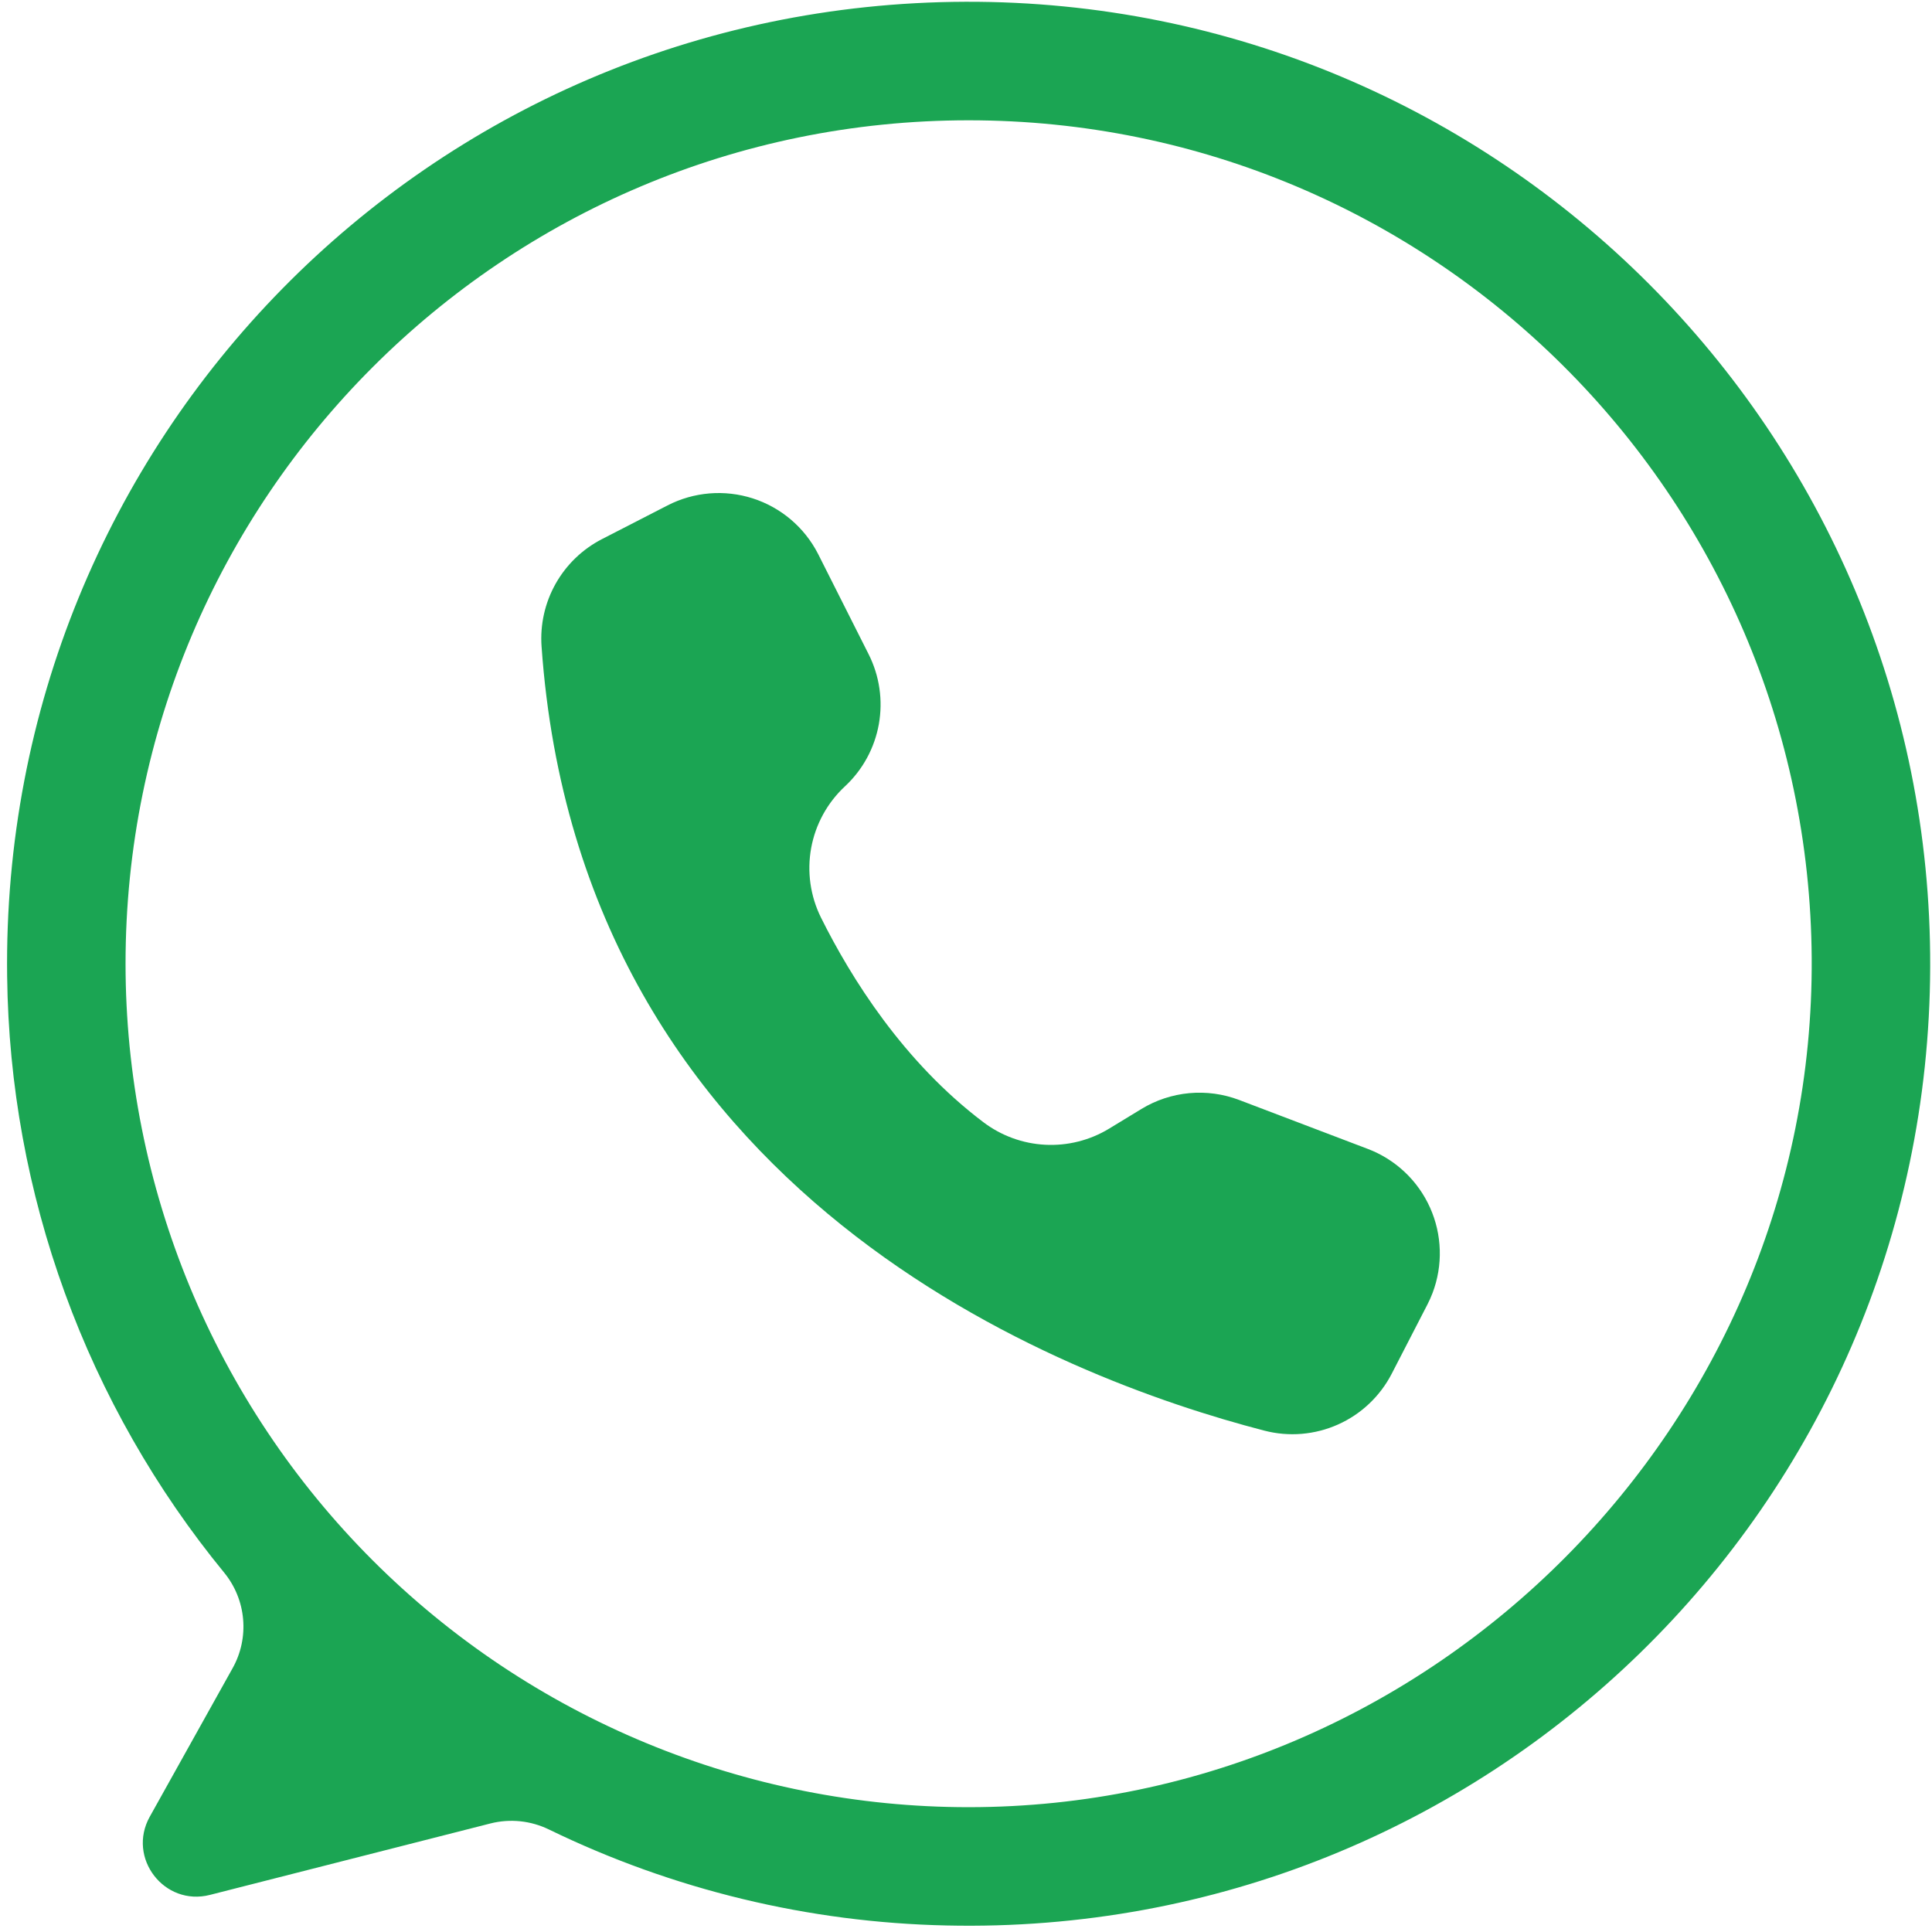
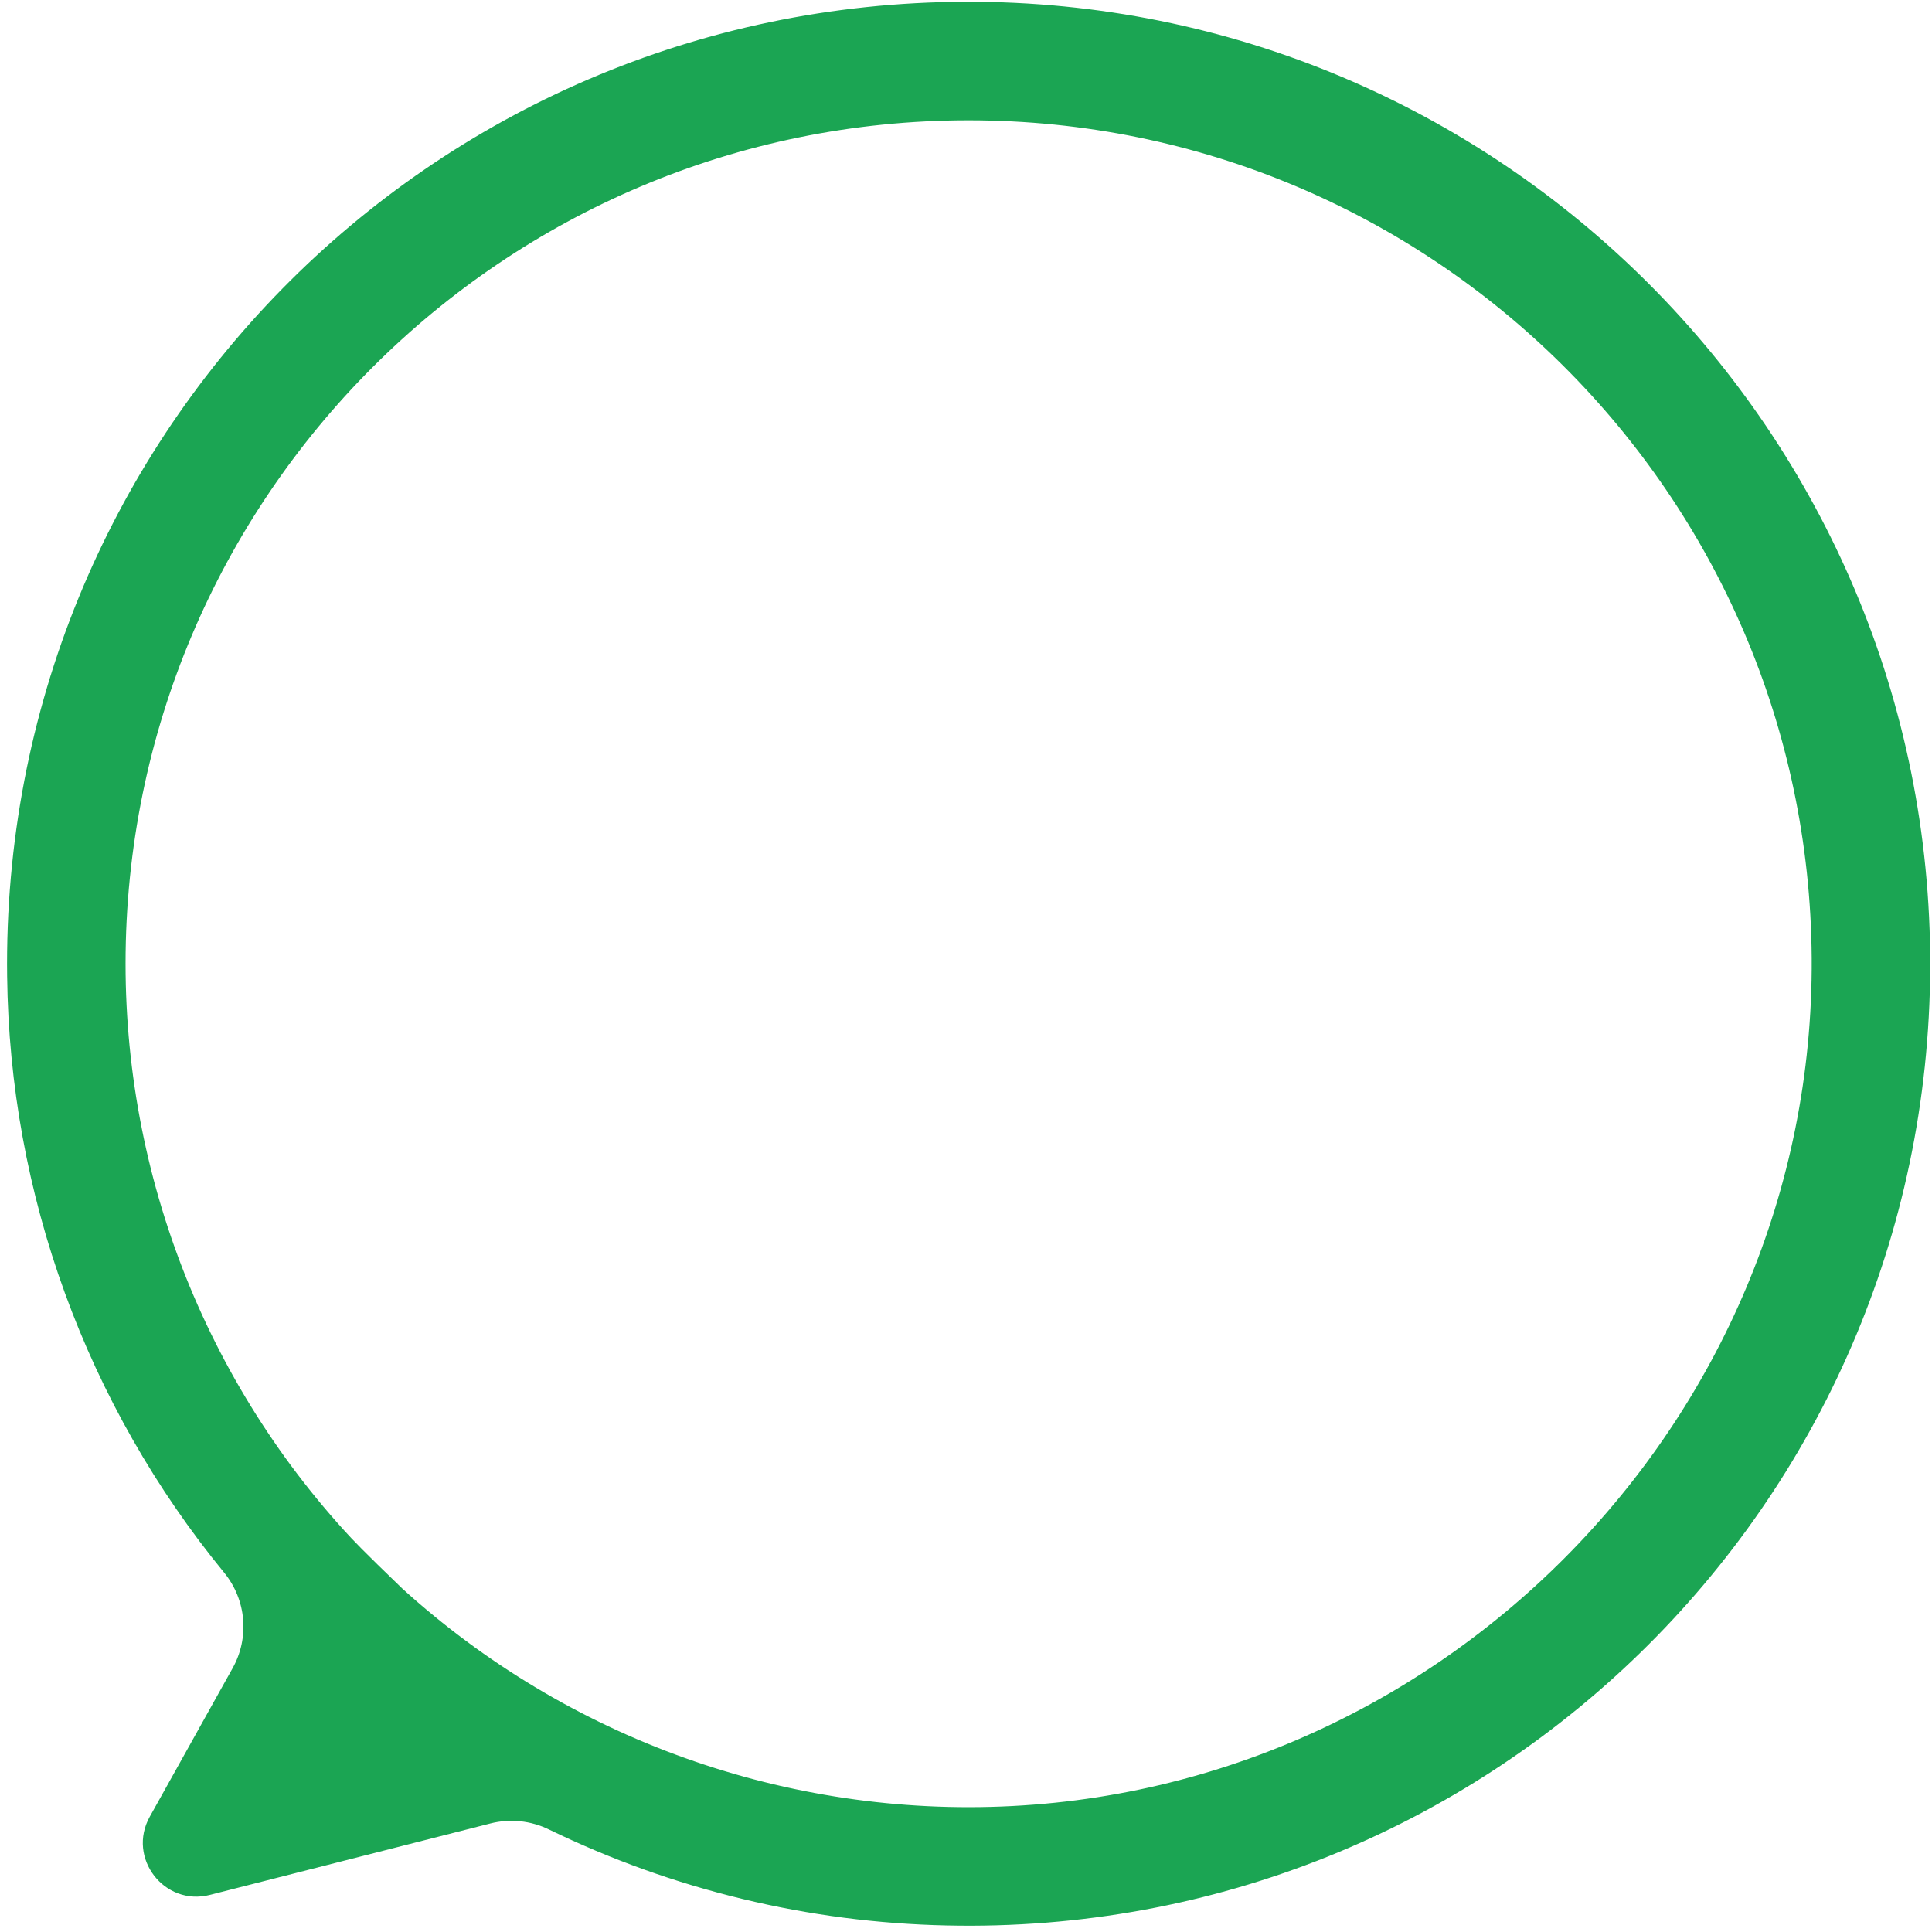
<svg xmlns="http://www.w3.org/2000/svg" width="1024" zoomAndPan="magnify" viewBox="0 0 768 768" height="1024" preserveAspectRatio="xMidYMid meet" version="1.0">
-   <path fill="#1ba553" d="M 383.73 0.703 C 170.488 1.418 0.055 174.883 2.84 388.199 C 2.965 398.918 3.543 409.609 4.574 420.277 C 5.602 430.945 7.078 441.551 9.004 452.098 C 10.926 462.641 13.293 473.086 16.098 483.43 C 18.902 493.773 22.141 503.98 25.809 514.051 C 29.473 524.121 33.559 534.02 38.062 543.746 C 42.566 553.469 47.469 562.988 52.777 572.301 C 58.082 581.609 63.77 590.684 69.844 599.512 C 75.914 608.344 82.348 616.902 89.145 625.188 C 90.211 626.496 91.176 627.879 92.035 629.328 C 92.898 630.781 93.645 632.293 94.281 633.855 C 94.918 635.422 95.434 637.023 95.828 638.664 C 96.223 640.309 96.496 641.969 96.641 643.652 C 96.789 645.336 96.809 647.02 96.703 648.703 C 96.602 650.391 96.371 652.059 96.016 653.711 C 95.664 655.359 95.188 656.977 94.59 658.559 C 93.996 660.137 93.285 661.664 92.461 663.137 L 59.535 722.168 C 50.406 738.535 65.281 757.883 83.434 753.258 L 194.957 724.852 C 196.887 724.363 198.844 724.043 200.828 723.898 C 202.816 723.754 204.797 723.781 206.777 723.984 C 208.758 724.188 210.707 724.562 212.621 725.109 C 214.535 725.656 216.391 726.363 218.18 727.234 C 230.473 733.211 243.055 738.508 255.918 743.129 C 268.781 747.746 281.859 751.66 295.145 754.867 C 308.434 758.078 321.852 760.562 335.406 762.324 C 348.961 764.082 362.574 765.109 376.238 765.406 C 590.633 770.254 766.613 598.867 767.281 384.32 C 767.945 172.129 595.848 -0.012 383.73 0.703 Z M 385.047 718.383 C 379.562 718.383 374.082 718.25 368.602 717.98 C 363.125 717.711 357.656 717.309 352.199 716.77 C 346.738 716.23 341.297 715.562 335.871 714.754 C 330.445 713.949 325.043 713.012 319.664 711.941 C 314.285 710.871 308.934 709.672 303.613 708.336 C 298.293 707.004 293.012 705.543 287.762 703.949 C 282.512 702.355 277.305 700.637 272.141 698.785 C 266.977 696.938 261.863 694.965 256.797 692.863 C 251.727 690.766 246.715 688.543 241.758 686.195 C 236.797 683.848 231.902 681.383 227.062 678.797 C 222.227 676.211 217.457 673.508 212.75 670.684 C 208.047 667.863 203.414 664.93 198.855 661.883 C 194.293 658.832 189.809 655.676 185.406 652.406 C 181 649.137 176.676 645.762 172.438 642.281 C 168.195 638.801 164.047 635.219 159.98 631.531 C 155.918 627.848 151.945 624.066 148.066 620.184 C 144.188 616.305 140.41 612.332 136.727 608.266 C 133.043 604.199 129.461 600.047 125.98 595.805 C 122.5 591.562 119.129 587.238 115.859 582.832 C 112.594 578.426 109.438 573.938 106.391 569.375 C 103.34 564.812 100.406 560.18 97.59 555.473 C 94.77 550.766 92.066 545.992 89.48 541.156 C 86.895 536.316 84.43 531.414 82.086 526.457 C 79.738 521.496 77.516 516.48 75.418 511.41 C 73.32 506.34 71.348 501.223 69.5 496.055 C 67.652 490.891 65.93 485.68 64.34 480.43 C 62.746 475.18 61.285 469.895 59.949 464.57 C 58.617 459.246 57.418 453.895 56.348 448.512 C 55.277 443.133 54.34 437.727 53.535 432.297 C 52.73 426.871 52.059 421.426 51.52 415.965 C 50.984 410.504 50.582 405.035 50.312 399.555 C 50.043 394.074 49.906 388.59 49.906 383.102 C 49.906 197.934 199.957 47.82 385.047 47.82 C 569.422 47.82 719.02 196.77 720.18 380.945 C 721.344 565.746 569.773 718.383 385.047 718.383 Z M 385.047 718.383 " fill-opacity="1" fill-rule="nonzero" />
-   <path fill="#1ba553" d="M 325.148 220.098 L 325.305 220.406 L 345.293 260.066 C 345.828 261.129 346.32 262.215 346.77 263.32 C 347.219 264.426 347.625 265.547 347.984 266.684 C 348.344 267.82 348.656 268.969 348.922 270.133 C 349.188 271.293 349.406 272.465 349.578 273.645 C 349.75 274.824 349.875 276.008 349.953 277.199 C 350.027 278.391 350.059 279.582 350.039 280.773 C 350.02 281.965 349.953 283.156 349.836 284.34 C 349.723 285.527 349.559 286.707 349.352 287.883 C 349.141 289.055 348.883 290.219 348.578 291.371 C 348.277 292.527 347.926 293.664 347.531 294.789 C 347.137 295.914 346.695 297.023 346.211 298.113 C 345.727 299.199 345.199 300.27 344.629 301.316 C 344.059 302.363 343.445 303.387 342.793 304.383 C 342.141 305.379 341.449 306.352 340.719 307.293 C 339.988 308.234 339.219 309.145 338.414 310.027 C 337.613 310.906 336.773 311.754 335.902 312.566 C 335.031 313.371 334.195 314.211 333.395 315.086 C 332.594 315.957 331.828 316.863 331.102 317.797 C 330.371 318.73 329.684 319.695 329.031 320.684 C 328.379 321.676 327.77 322.688 327.199 323.727 C 326.629 324.766 326.102 325.828 325.617 326.91 C 325.129 327.992 324.688 329.09 324.293 330.207 C 323.895 331.324 323.543 332.457 323.238 333.602 C 322.93 334.746 322.672 335.902 322.457 337.066 C 322.246 338.234 322.078 339.406 321.957 340.586 C 321.84 341.766 321.766 342.949 321.742 344.133 C 321.719 345.316 321.742 346.504 321.812 347.688 C 321.883 348.867 322 350.047 322.164 351.223 C 322.328 352.395 322.539 353.562 322.801 354.719 C 323.059 355.875 323.363 357.02 323.711 358.152 C 324.062 359.285 324.457 360.402 324.898 361.504 C 325.336 362.602 325.82 363.684 326.348 364.746 C 338.344 388.852 359.137 422.078 390.859 446.055 C 392.629 447.395 394.484 448.602 396.434 449.664 C 398.379 450.73 400.398 451.645 402.48 452.406 C 404.566 453.172 406.695 453.773 408.871 454.219 C 411.047 454.664 413.242 454.941 415.457 455.059 C 417.676 455.176 419.887 455.125 422.098 454.91 C 424.305 454.695 426.488 454.316 428.641 453.773 C 430.793 453.234 432.895 452.535 434.941 451.68 C 436.988 450.824 438.965 449.82 440.863 448.668 L 453.734 440.832 C 455.172 439.957 456.656 439.164 458.184 438.457 C 459.715 437.75 461.277 437.133 462.875 436.605 C 464.477 436.074 466.102 435.641 467.75 435.297 C 469.398 434.949 471.059 434.703 472.738 434.547 C 474.414 434.391 476.094 434.332 477.777 434.371 C 479.461 434.406 481.141 434.539 482.809 434.766 C 484.477 434.996 486.129 435.316 487.758 435.73 C 489.391 436.148 490.996 436.652 492.57 437.25 L 543.734 456.715 C 545.094 457.23 546.426 457.812 547.727 458.461 C 549.027 459.109 550.297 459.82 551.527 460.59 C 552.758 461.363 553.949 462.195 555.102 463.082 C 556.25 463.973 557.355 464.918 558.414 465.914 C 559.473 466.914 560.477 467.961 561.434 469.055 C 562.387 470.152 563.285 471.293 564.129 472.48 C 564.973 473.664 565.754 474.887 566.477 476.148 C 567.199 477.41 567.859 478.707 568.453 480.031 C 569.051 481.359 569.578 482.711 570.043 484.09 C 570.504 485.469 570.898 486.867 571.227 488.285 C 571.551 489.703 571.805 491.133 571.988 492.578 C 572.176 494.02 572.289 495.469 572.332 496.922 C 572.375 498.375 572.348 499.828 572.246 501.277 C 572.145 502.73 571.977 504.172 571.734 505.605 C 571.492 507.039 571.18 508.461 570.801 509.863 C 570.418 511.266 569.969 512.648 569.453 514.008 C 568.855 515.57 568.172 517.098 567.406 518.586 L 553.23 546.078 C 552.656 547.188 552.039 548.273 551.375 549.328 C 550.711 550.387 550 551.414 549.25 552.414 C 548.5 553.41 547.707 554.375 546.875 555.305 C 546.043 556.238 545.176 557.133 544.266 557.988 C 543.359 558.848 542.418 559.664 541.441 560.445 C 540.465 561.223 539.457 561.957 538.418 562.652 C 537.379 563.344 536.312 563.992 535.219 564.598 C 534.125 565.199 533.012 565.754 531.871 566.266 C 530.73 566.773 529.57 567.234 528.391 567.645 C 527.211 568.059 526.02 568.418 524.809 568.727 C 523.602 569.039 522.379 569.297 521.148 569.504 C 519.918 569.715 518.68 569.867 517.434 569.973 C 516.191 570.074 514.945 570.125 513.695 570.125 C 512.449 570.121 511.203 570.066 509.957 569.961 C 508.715 569.855 507.477 569.695 506.246 569.484 C 505.016 569.273 503.797 569.008 502.586 568.695 C 422.227 547.895 230.707 475.598 215.277 256.969 C 215.125 254.812 215.129 252.656 215.289 250.496 C 215.453 248.34 215.77 246.207 216.246 244.094 C 216.719 241.984 217.344 239.918 218.117 237.898 C 218.895 235.879 219.812 233.93 220.871 232.043 C 221.934 230.156 223.125 228.359 224.445 226.648 C 225.77 224.938 227.211 223.332 228.77 221.828 C 230.324 220.328 231.984 218.949 233.742 217.691 C 235.5 216.434 237.344 215.309 239.266 214.32 L 265.363 200.906 C 266.656 200.242 267.977 199.641 269.332 199.105 C 270.684 198.57 272.059 198.105 273.457 197.703 C 274.852 197.305 276.27 196.973 277.699 196.711 C 279.129 196.453 280.57 196.262 282.02 196.141 C 283.469 196.023 284.918 195.973 286.371 195.996 C 287.828 196.02 289.277 196.113 290.719 196.281 C 292.164 196.445 293.598 196.684 295.02 196.988 C 296.441 197.297 297.844 197.672 299.227 198.113 C 300.613 198.559 301.973 199.07 303.309 199.648 C 304.641 200.227 305.945 200.867 307.215 201.574 C 308.488 202.281 309.719 203.047 310.918 203.875 C 312.113 204.703 313.266 205.586 314.375 206.527 C 315.484 207.469 316.543 208.461 317.555 209.508 C 318.566 210.551 319.523 211.645 320.43 212.781 C 321.332 213.922 322.18 215.102 322.969 216.324 C 323.758 217.547 324.484 218.805 325.148 220.098 Z M 325.148 220.098 " fill-opacity="1" fill-rule="nonzero" />
+   <path fill="#1ba553" d="M 383.73 0.703 C 170.488 1.418 0.055 174.883 2.84 388.199 C 2.965 398.918 3.543 409.609 4.574 420.277 C 5.602 430.945 7.078 441.551 9.004 452.098 C 10.926 462.641 13.293 473.086 16.098 483.43 C 18.902 493.773 22.141 503.98 25.809 514.051 C 29.473 524.121 33.559 534.02 38.062 543.746 C 42.566 553.469 47.469 562.988 52.777 572.301 C 58.082 581.609 63.77 590.684 69.844 599.512 C 75.914 608.344 82.348 616.902 89.145 625.188 C 90.211 626.496 91.176 627.879 92.035 629.328 C 92.898 630.781 93.645 632.293 94.281 633.855 C 94.918 635.422 95.434 637.023 95.828 638.664 C 96.223 640.309 96.496 641.969 96.641 643.652 C 96.789 645.336 96.809 647.02 96.703 648.703 C 96.602 650.391 96.371 652.059 96.016 653.711 C 95.664 655.359 95.188 656.977 94.59 658.559 C 93.996 660.137 93.285 661.664 92.461 663.137 L 59.535 722.168 C 50.406 738.535 65.281 757.883 83.434 753.258 L 194.957 724.852 C 196.887 724.363 198.844 724.043 200.828 723.898 C 202.816 723.754 204.797 723.781 206.777 723.984 C 208.758 724.188 210.707 724.562 212.621 725.109 C 214.535 725.656 216.391 726.363 218.18 727.234 C 230.473 733.211 243.055 738.508 255.918 743.129 C 268.781 747.746 281.859 751.66 295.145 754.867 C 308.434 758.078 321.852 760.562 335.406 762.324 C 348.961 764.082 362.574 765.109 376.238 765.406 C 590.633 770.254 766.613 598.867 767.281 384.32 C 767.945 172.129 595.848 -0.012 383.73 0.703 Z M 385.047 718.383 C 379.562 718.383 374.082 718.25 368.602 717.98 C 363.125 717.711 357.656 717.309 352.199 716.77 C 346.738 716.23 341.297 715.562 335.871 714.754 C 330.445 713.949 325.043 713.012 319.664 711.941 C 314.285 710.871 308.934 709.672 303.613 708.336 C 298.293 707.004 293.012 705.543 287.762 703.949 C 282.512 702.355 277.305 700.637 272.141 698.785 C 266.977 696.938 261.863 694.965 256.797 692.863 C 251.727 690.766 246.715 688.543 241.758 686.195 C 236.797 683.848 231.902 681.383 227.062 678.797 C 222.227 676.211 217.457 673.508 212.75 670.684 C 208.047 667.863 203.414 664.93 198.855 661.883 C 194.293 658.832 189.809 655.676 185.406 652.406 C 181 649.137 176.676 645.762 172.438 642.281 C 168.195 638.801 164.047 635.219 159.98 631.531 C 144.188 616.305 140.41 612.332 136.727 608.266 C 133.043 604.199 129.461 600.047 125.98 595.805 C 122.5 591.562 119.129 587.238 115.859 582.832 C 112.594 578.426 109.438 573.938 106.391 569.375 C 103.34 564.812 100.406 560.18 97.59 555.473 C 94.77 550.766 92.066 545.992 89.48 541.156 C 86.895 536.316 84.43 531.414 82.086 526.457 C 79.738 521.496 77.516 516.48 75.418 511.41 C 73.32 506.34 71.348 501.223 69.5 496.055 C 67.652 490.891 65.93 485.68 64.34 480.43 C 62.746 475.18 61.285 469.895 59.949 464.57 C 58.617 459.246 57.418 453.895 56.348 448.512 C 55.277 443.133 54.34 437.727 53.535 432.297 C 52.73 426.871 52.059 421.426 51.52 415.965 C 50.984 410.504 50.582 405.035 50.312 399.555 C 50.043 394.074 49.906 388.59 49.906 383.102 C 49.906 197.934 199.957 47.82 385.047 47.82 C 569.422 47.82 719.02 196.77 720.18 380.945 C 721.344 565.746 569.773 718.383 385.047 718.383 Z M 385.047 718.383 " fill-opacity="1" fill-rule="nonzero" />
</svg>